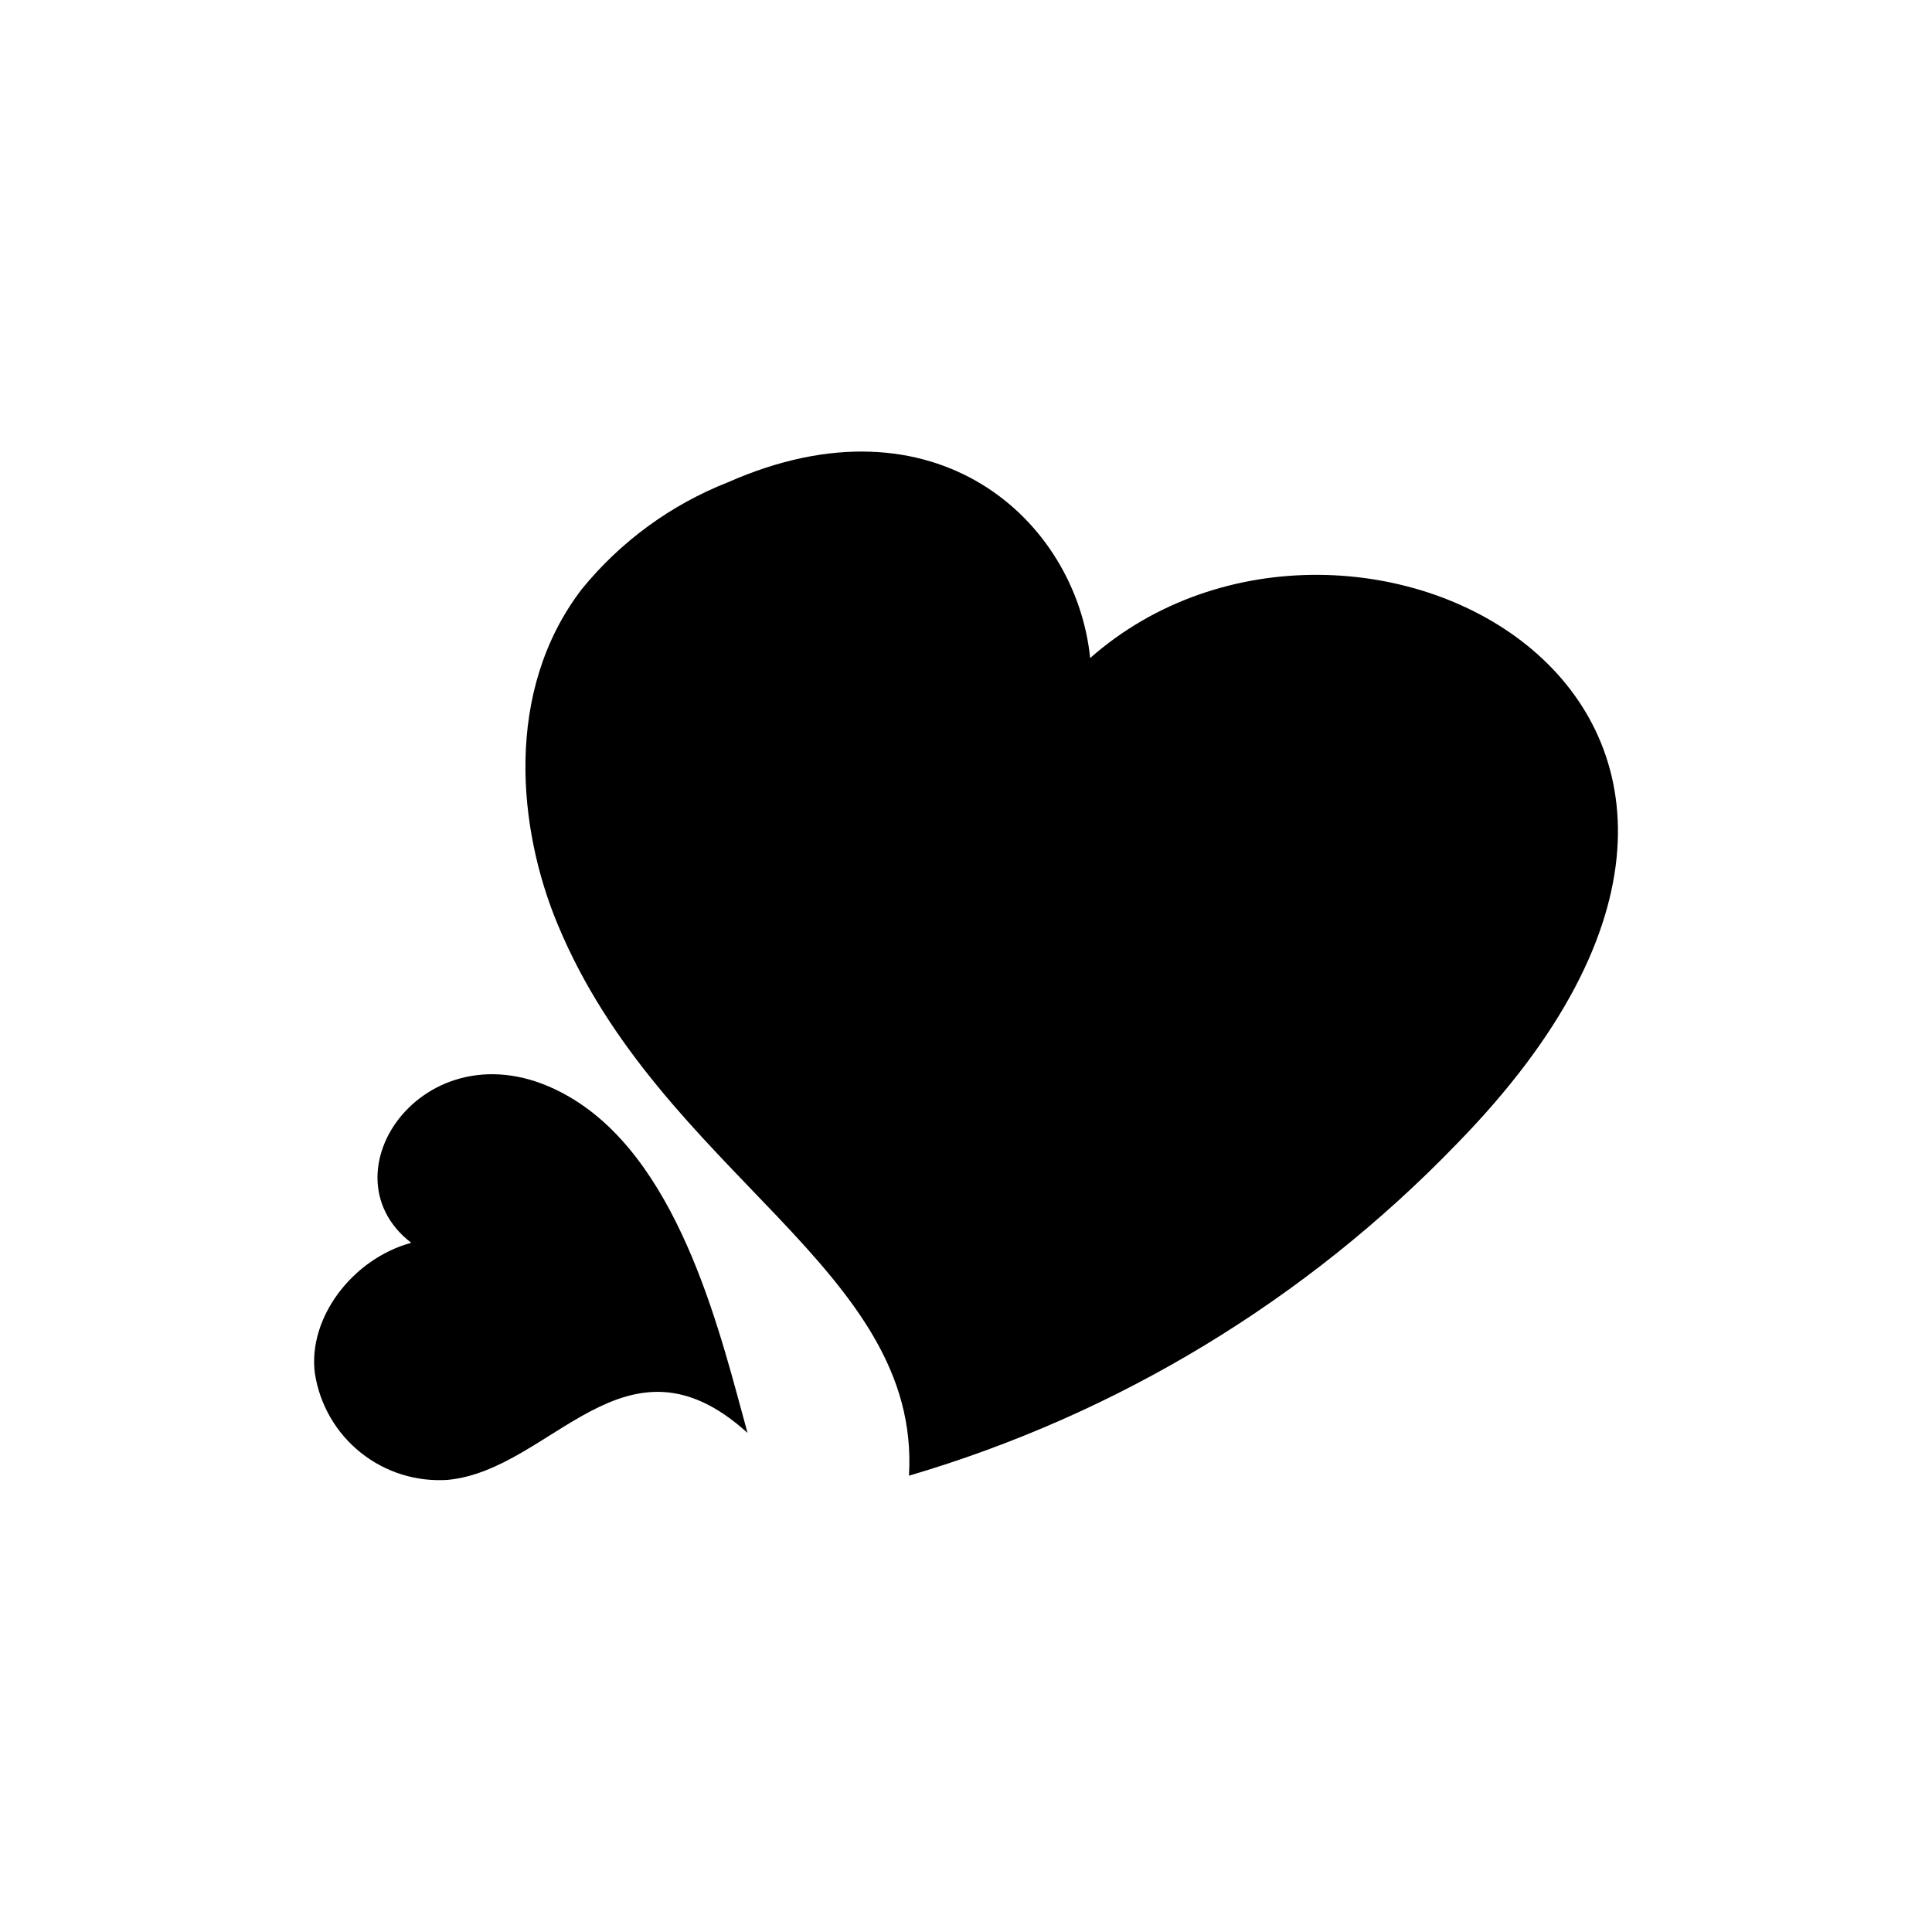
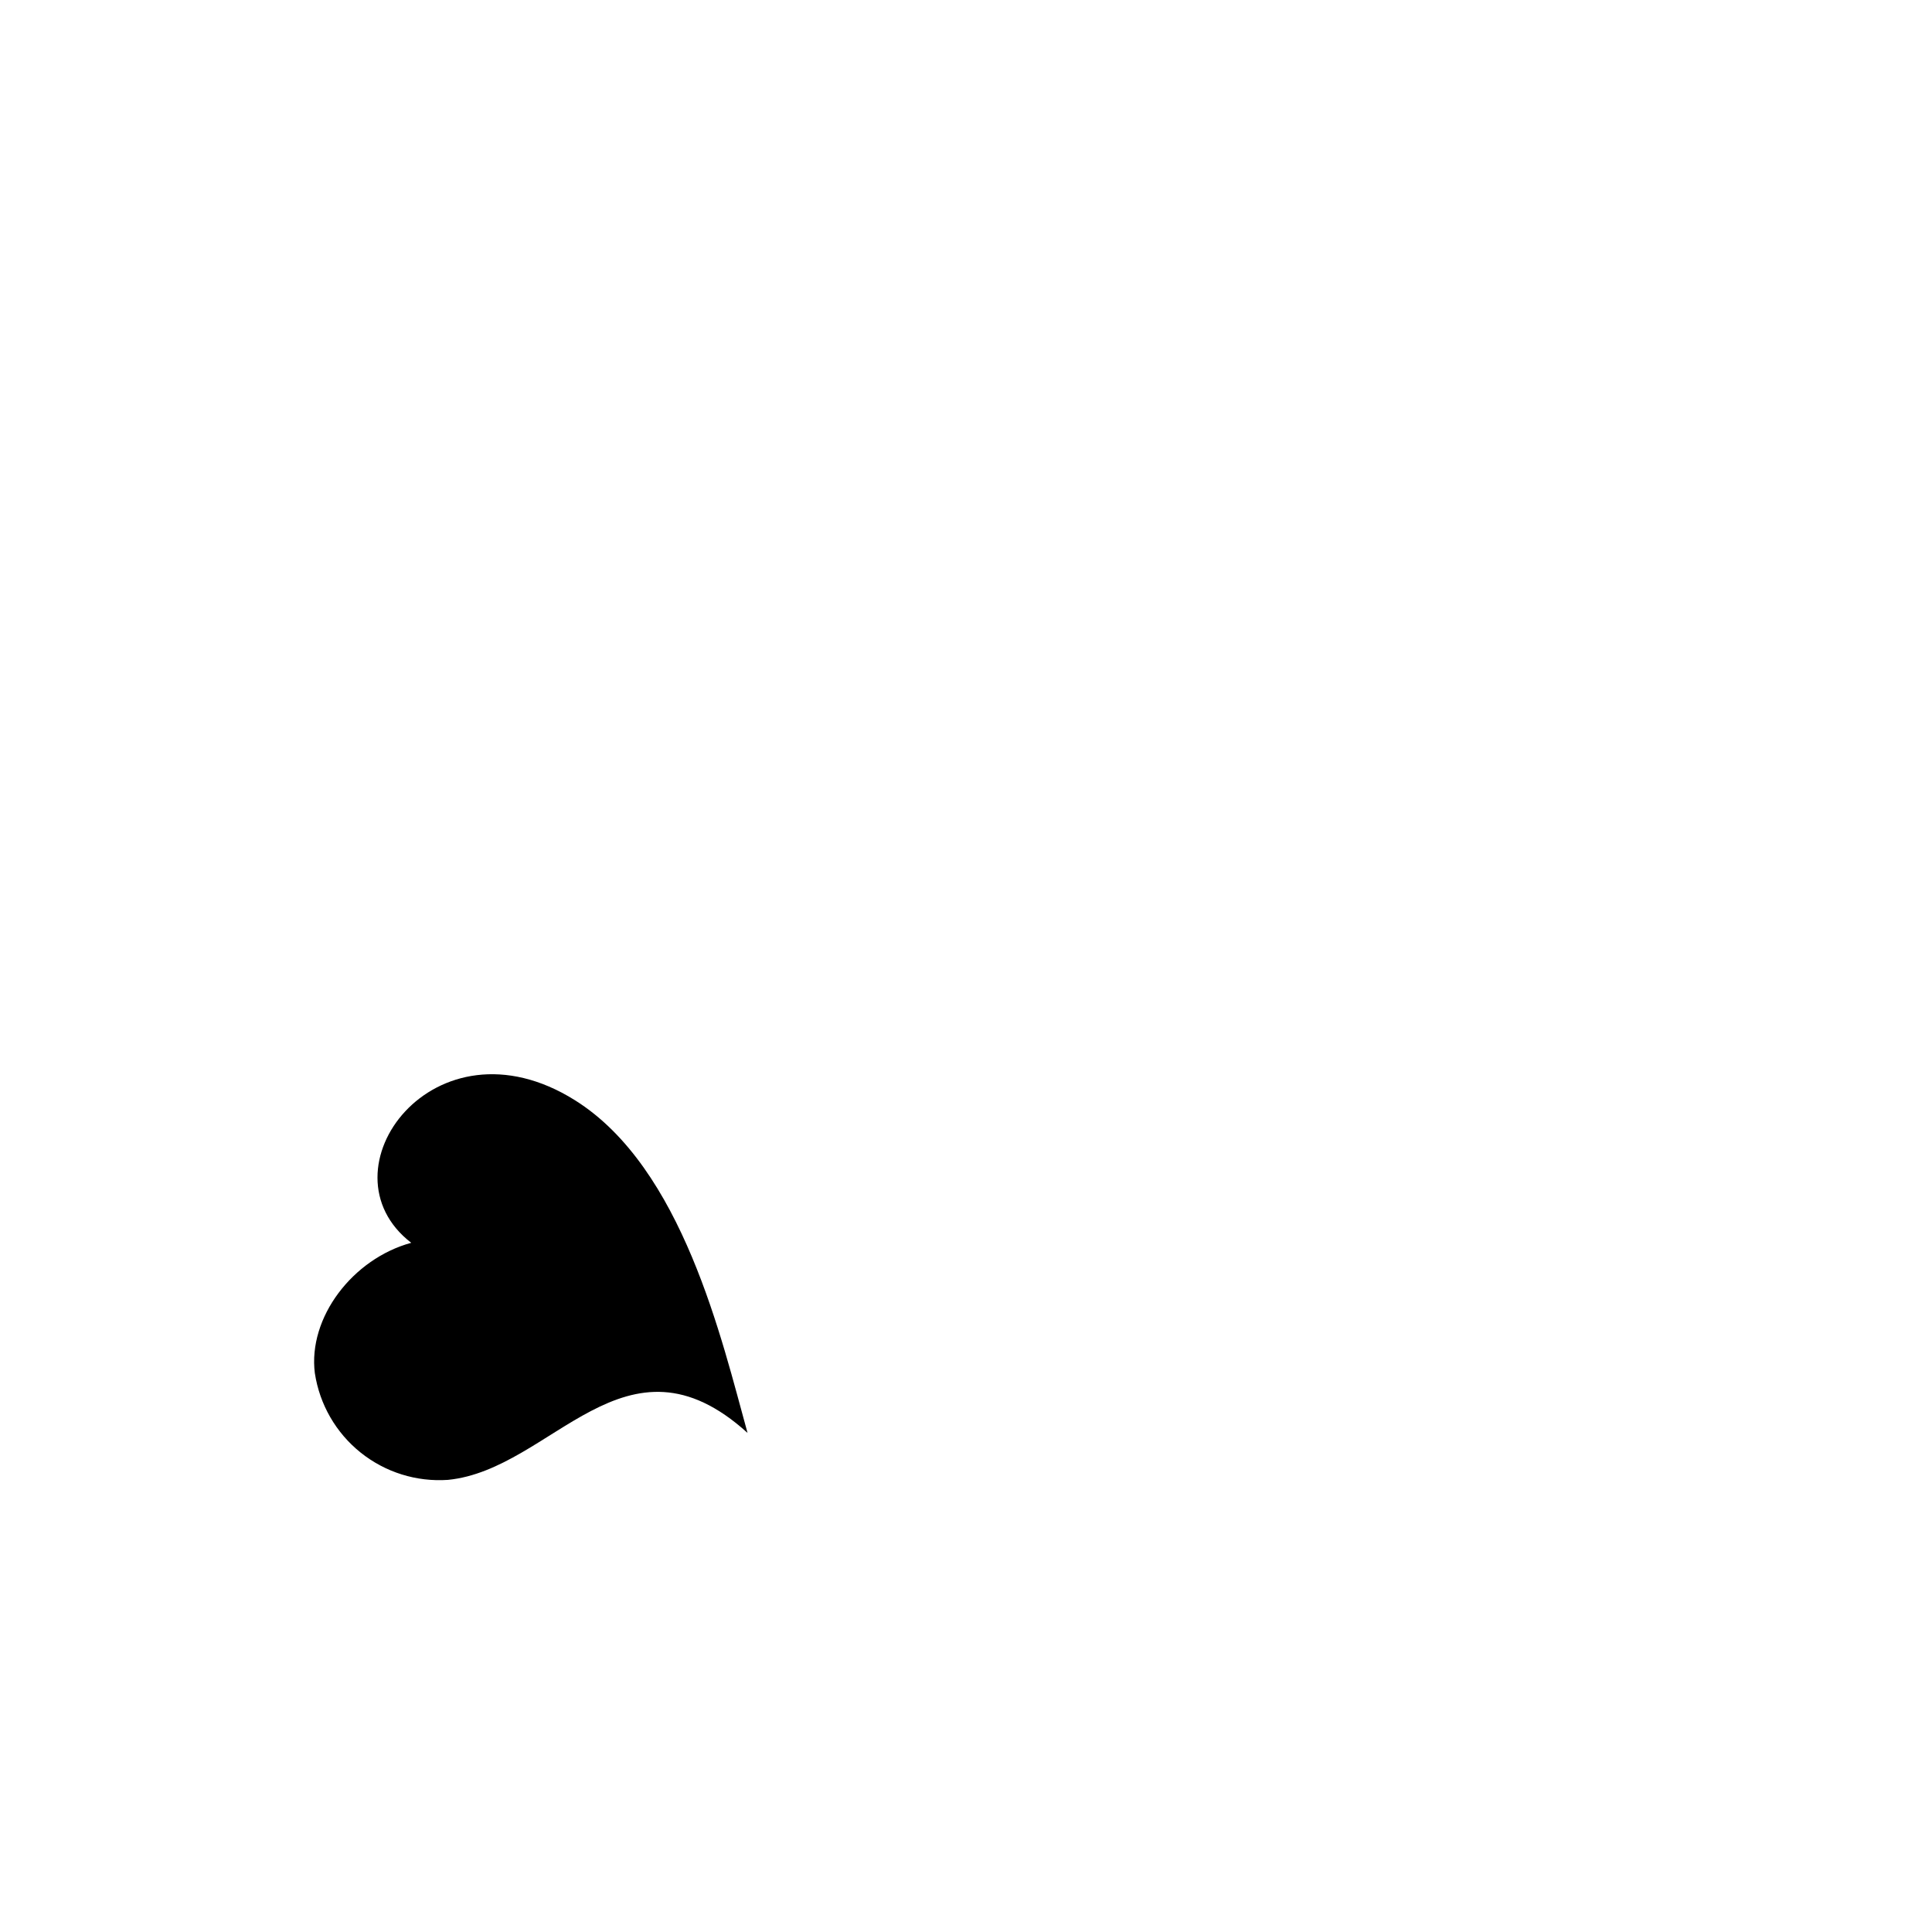
<svg xmlns="http://www.w3.org/2000/svg" fill="#000000" width="800px" height="800px" version="1.1" viewBox="144 144 512 512">
  <g>
-     <path d="m432.9 318.38c-3.68-36.324-40.91-70.938-96.027-46.551v-0.004c-15.141 5.965-28.484 15.734-38.742 28.367-20.707 27.105-16.828 63.633-6.348 88.77 27.609 66.453 96.379 91.09 93.102 146.11 55.215-16.227 105.25-46.543 145.2-87.965 113.56-116.13-27.66-189.94-97.184-128.72z" />
    <path d="m296.36 435.57c-37.281-23.375-68.215 18.691-43.379 37.785-15.516 4.231-27.406 19.801-25.543 34.562h0.004c1.258 8.277 5.582 15.781 12.113 21.016 6.535 5.238 14.797 7.824 23.152 7.25 27.66-2.719 47.004-41.816 79.398-12.445-6.801-24.535-17.18-70.281-45.746-88.168z" />
  </g>
</svg>